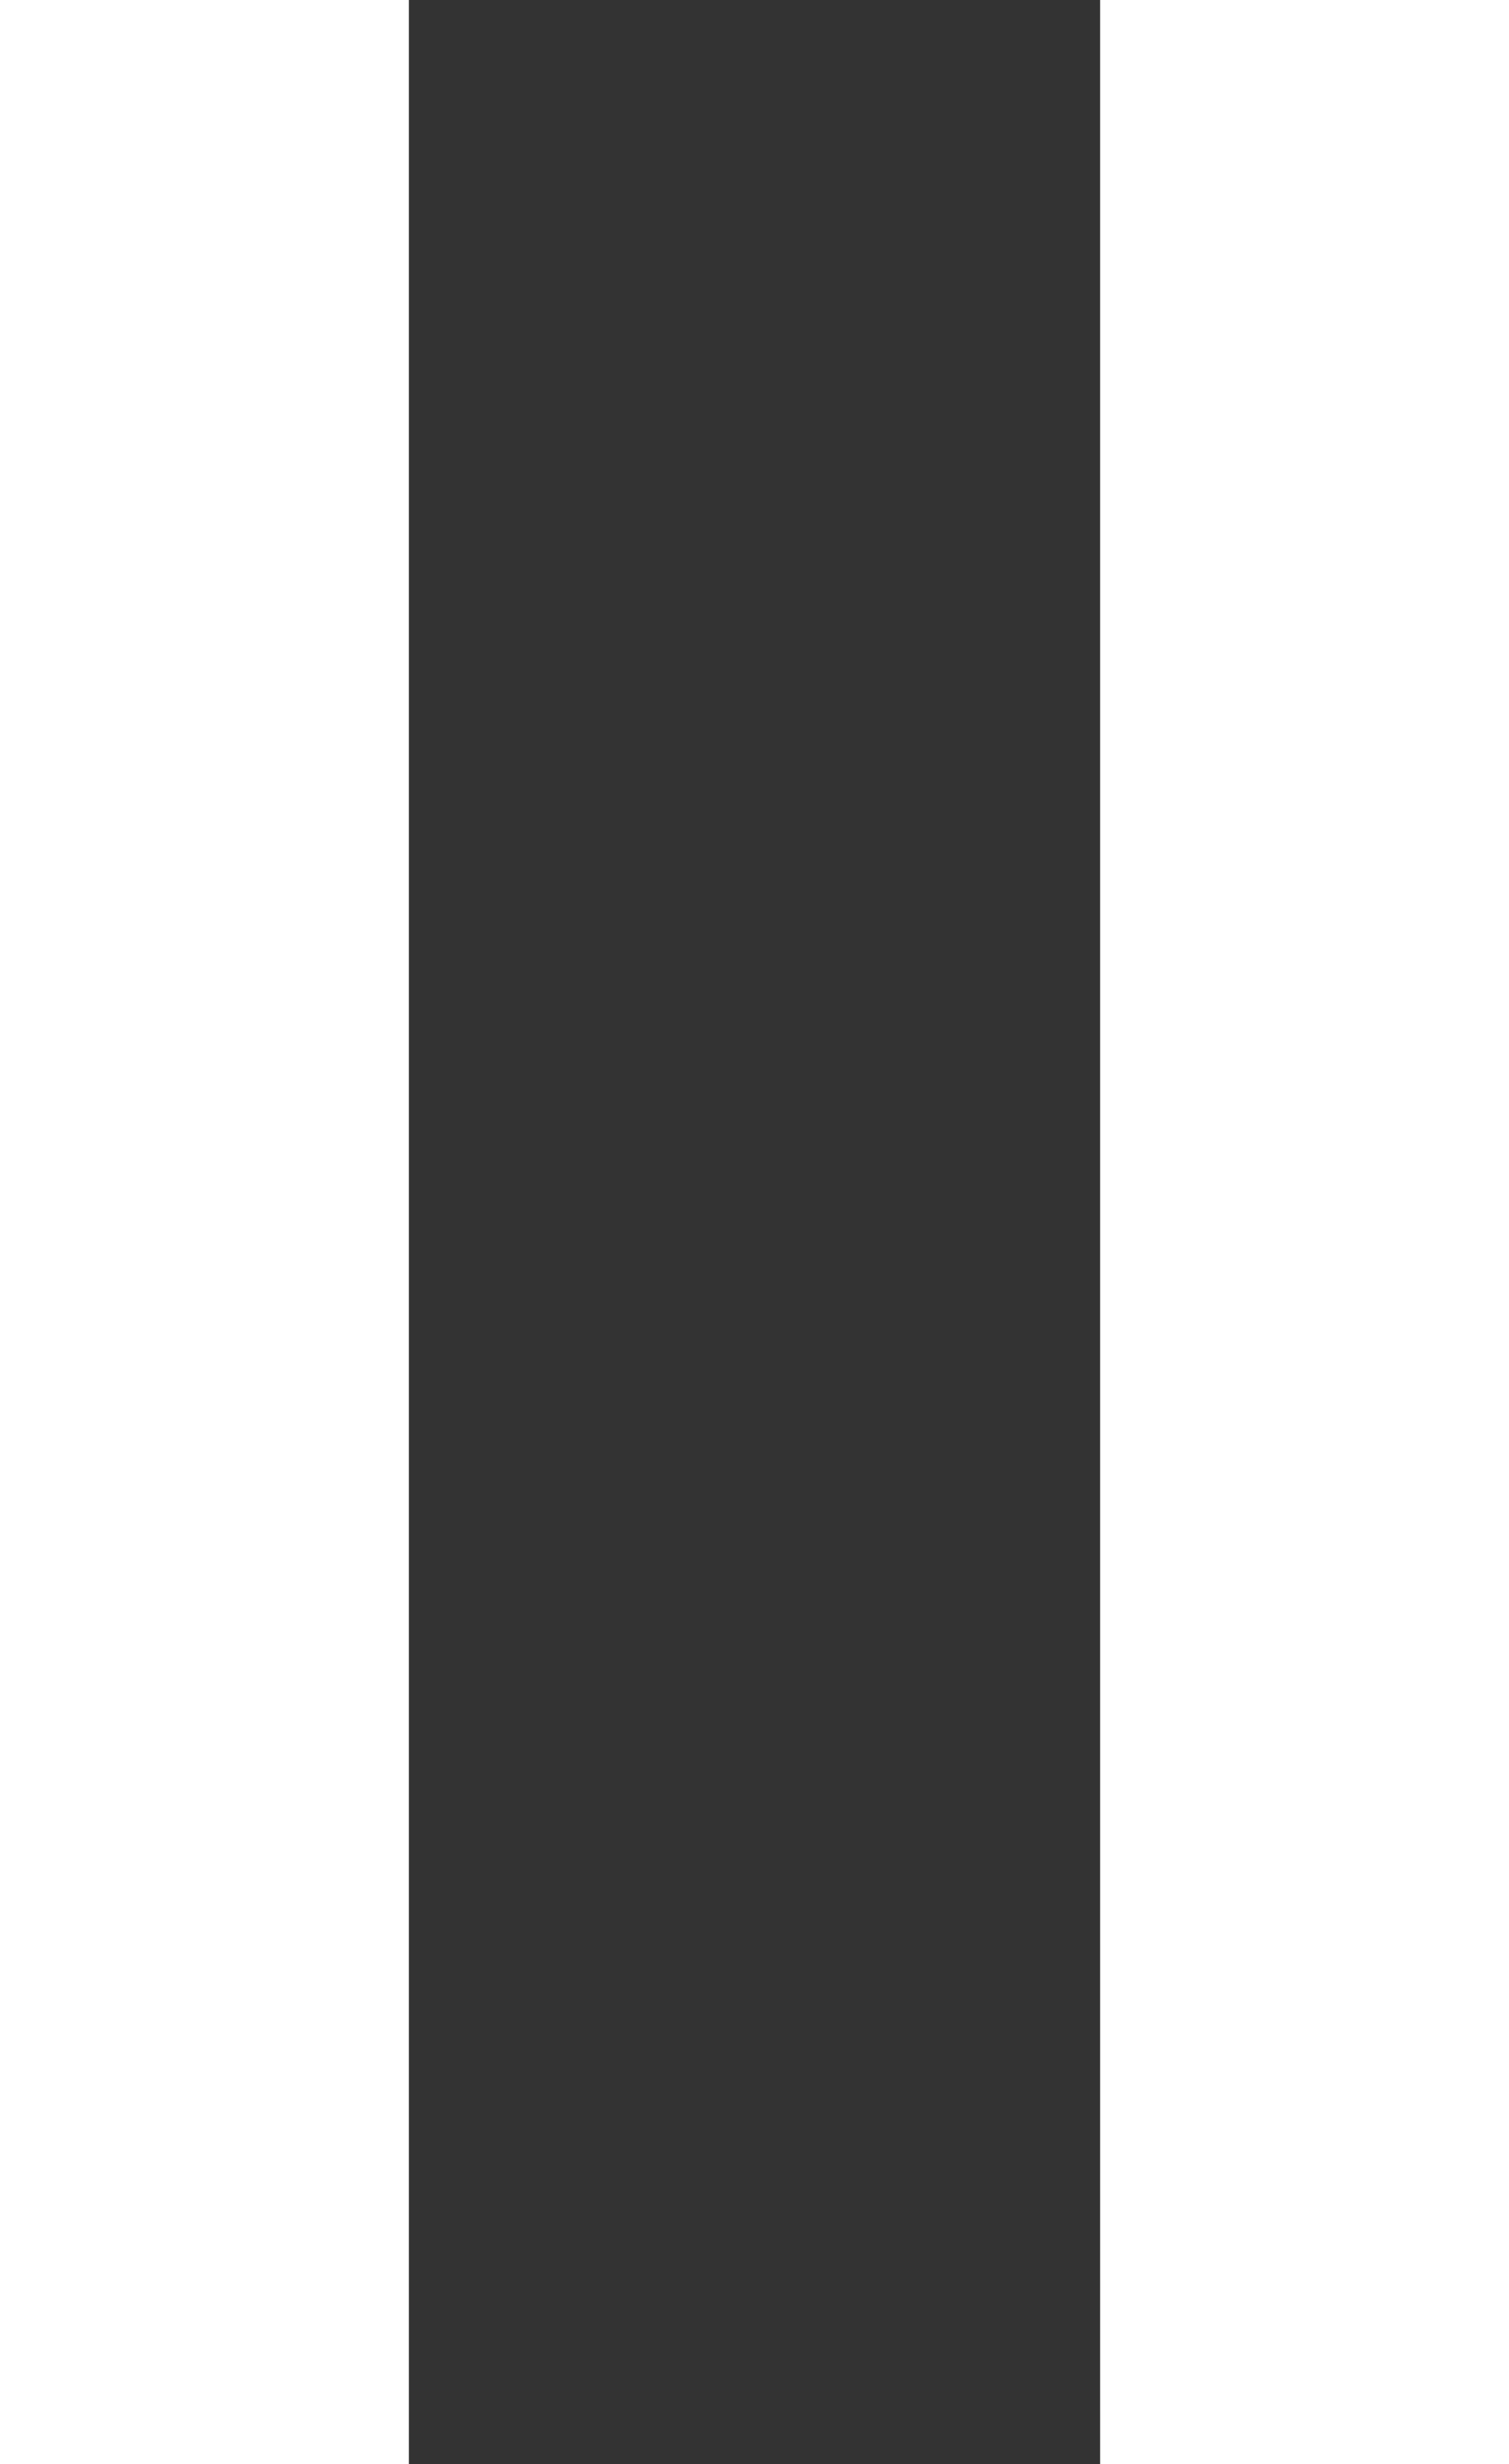
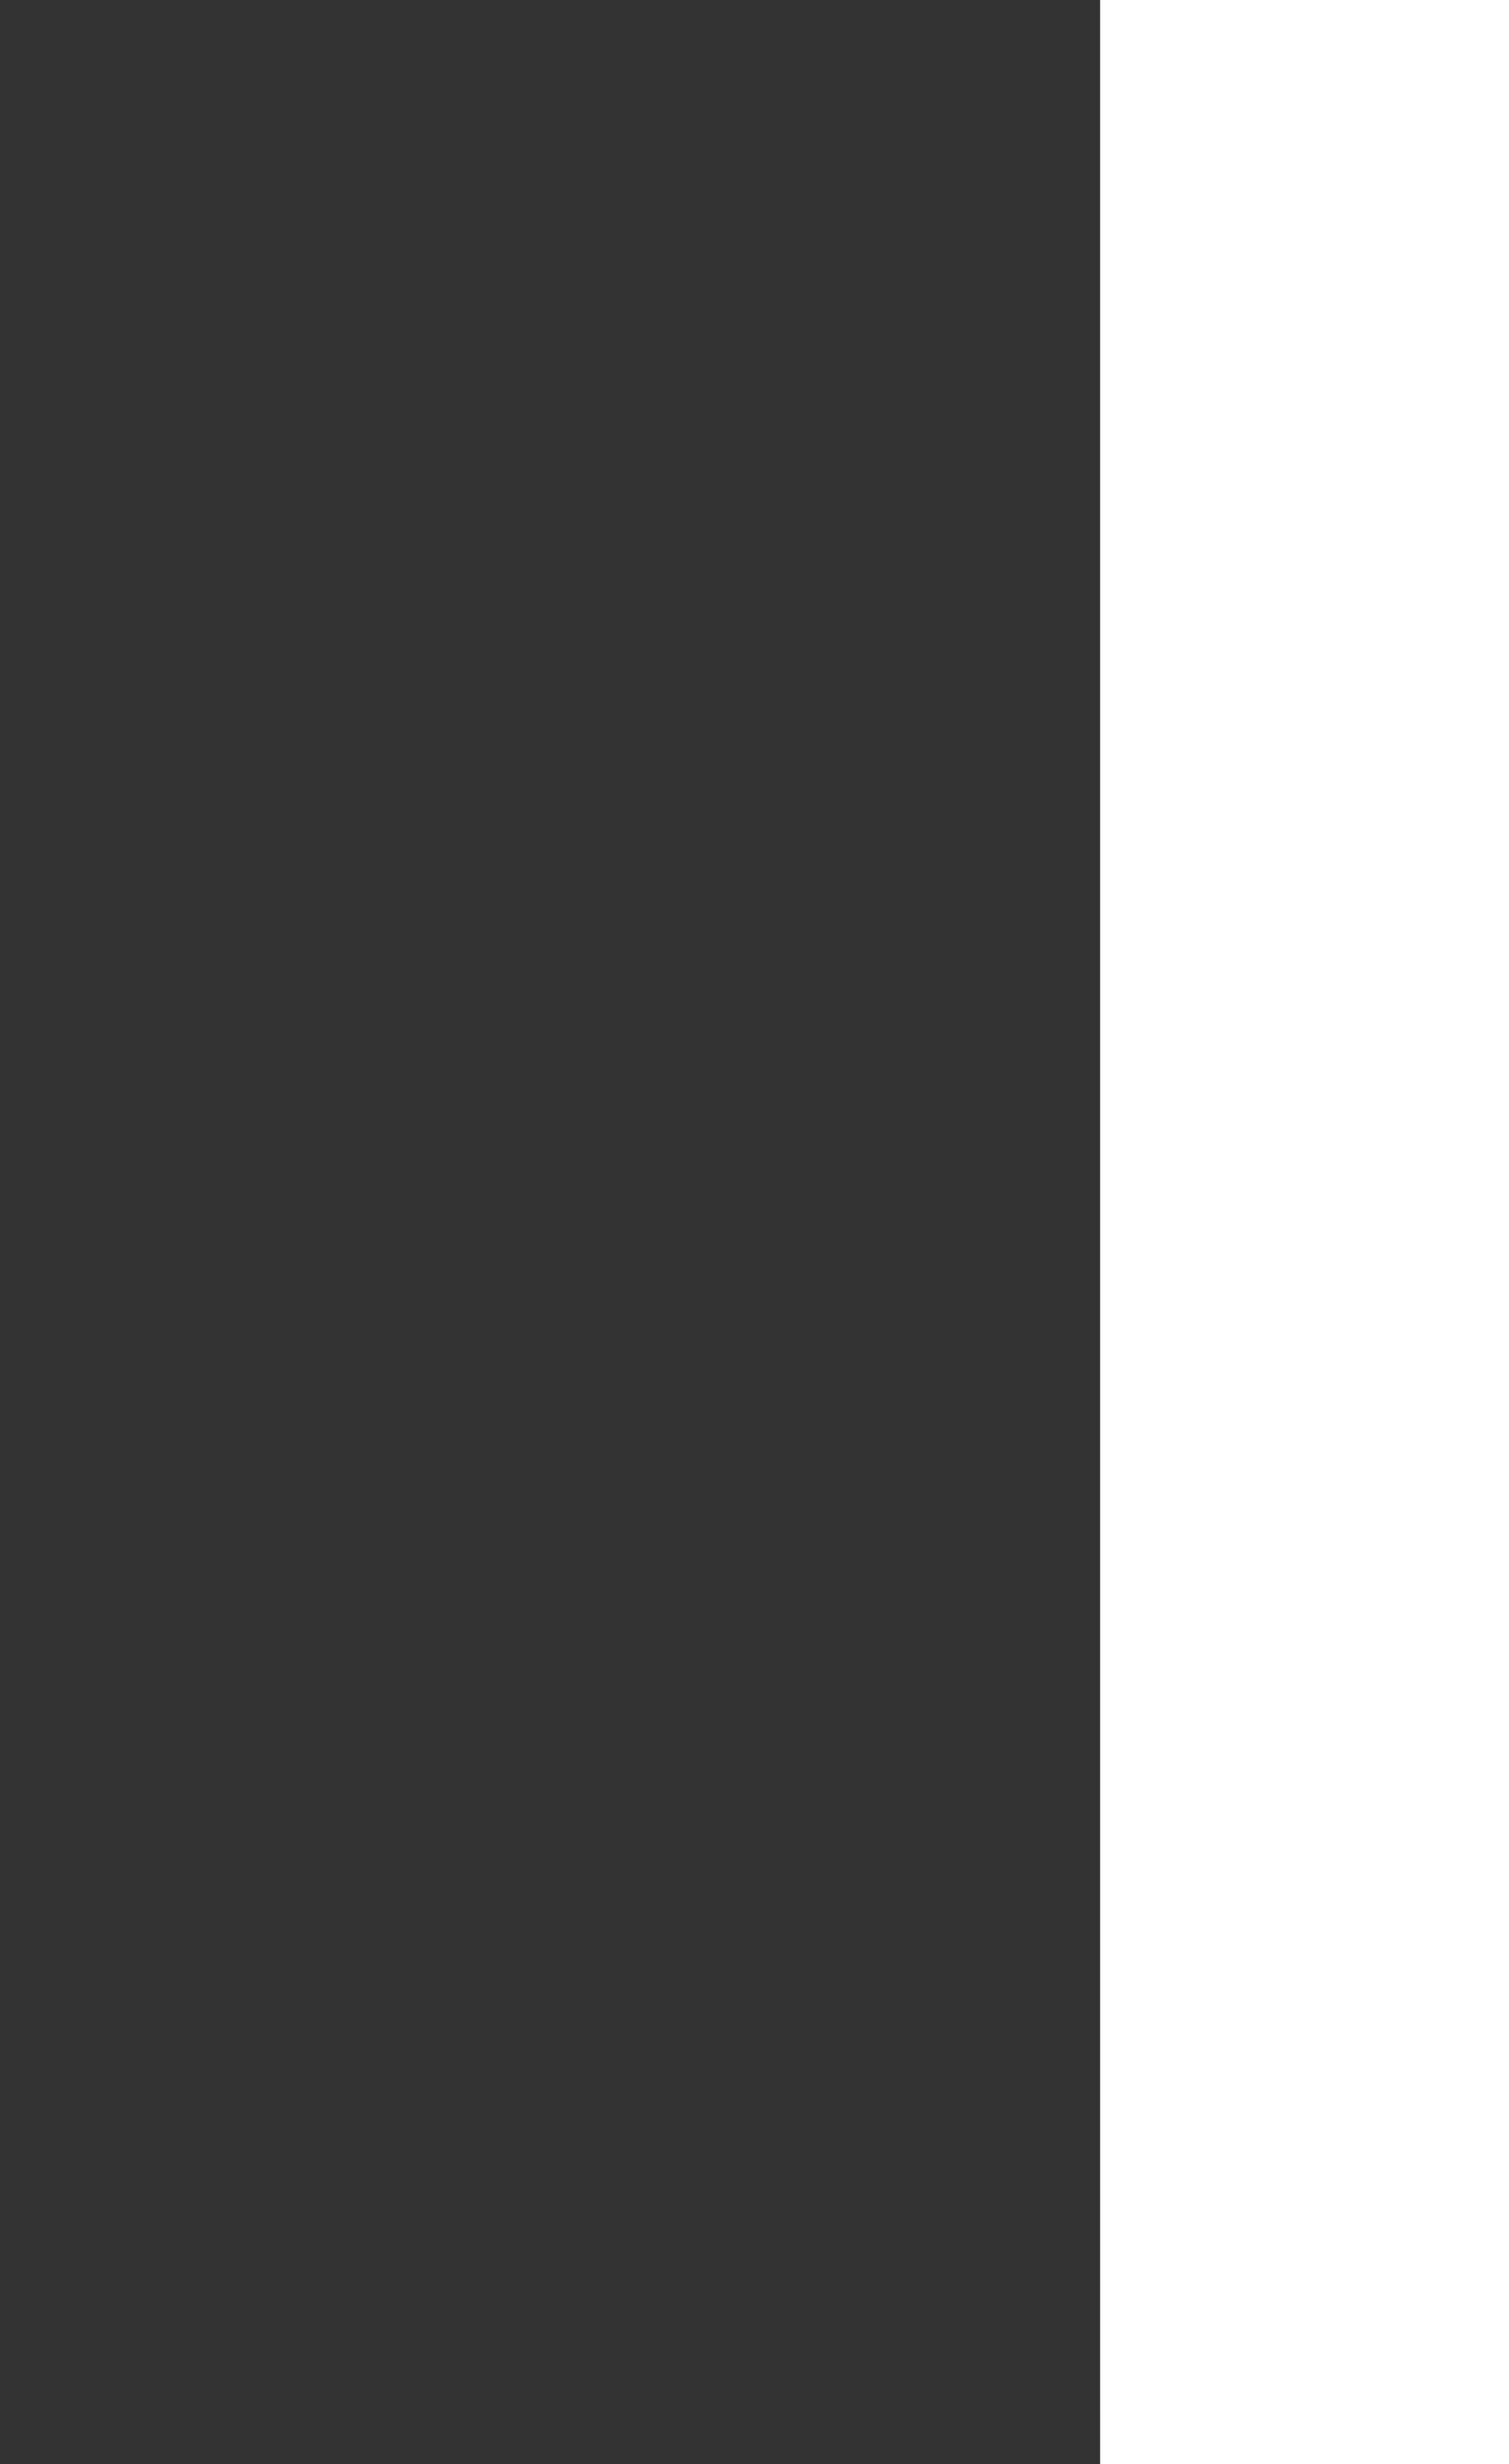
<svg xmlns="http://www.w3.org/2000/svg" id="Layer_1" data-name="Layer 1" viewBox="0 0 11.81 19.28">
  <rect x="0" y="0" width="11.81" height="19.28" fill="#333333" stroke="none" />
  <defs>
    <style>.cls-1{fill:#fff;}</style>
  </defs>
-   <rect class="cls-1" width="3.2" height="19.28" />
  <rect class="cls-1" x="8.61" width="3.2" height="19.28" />
</svg>